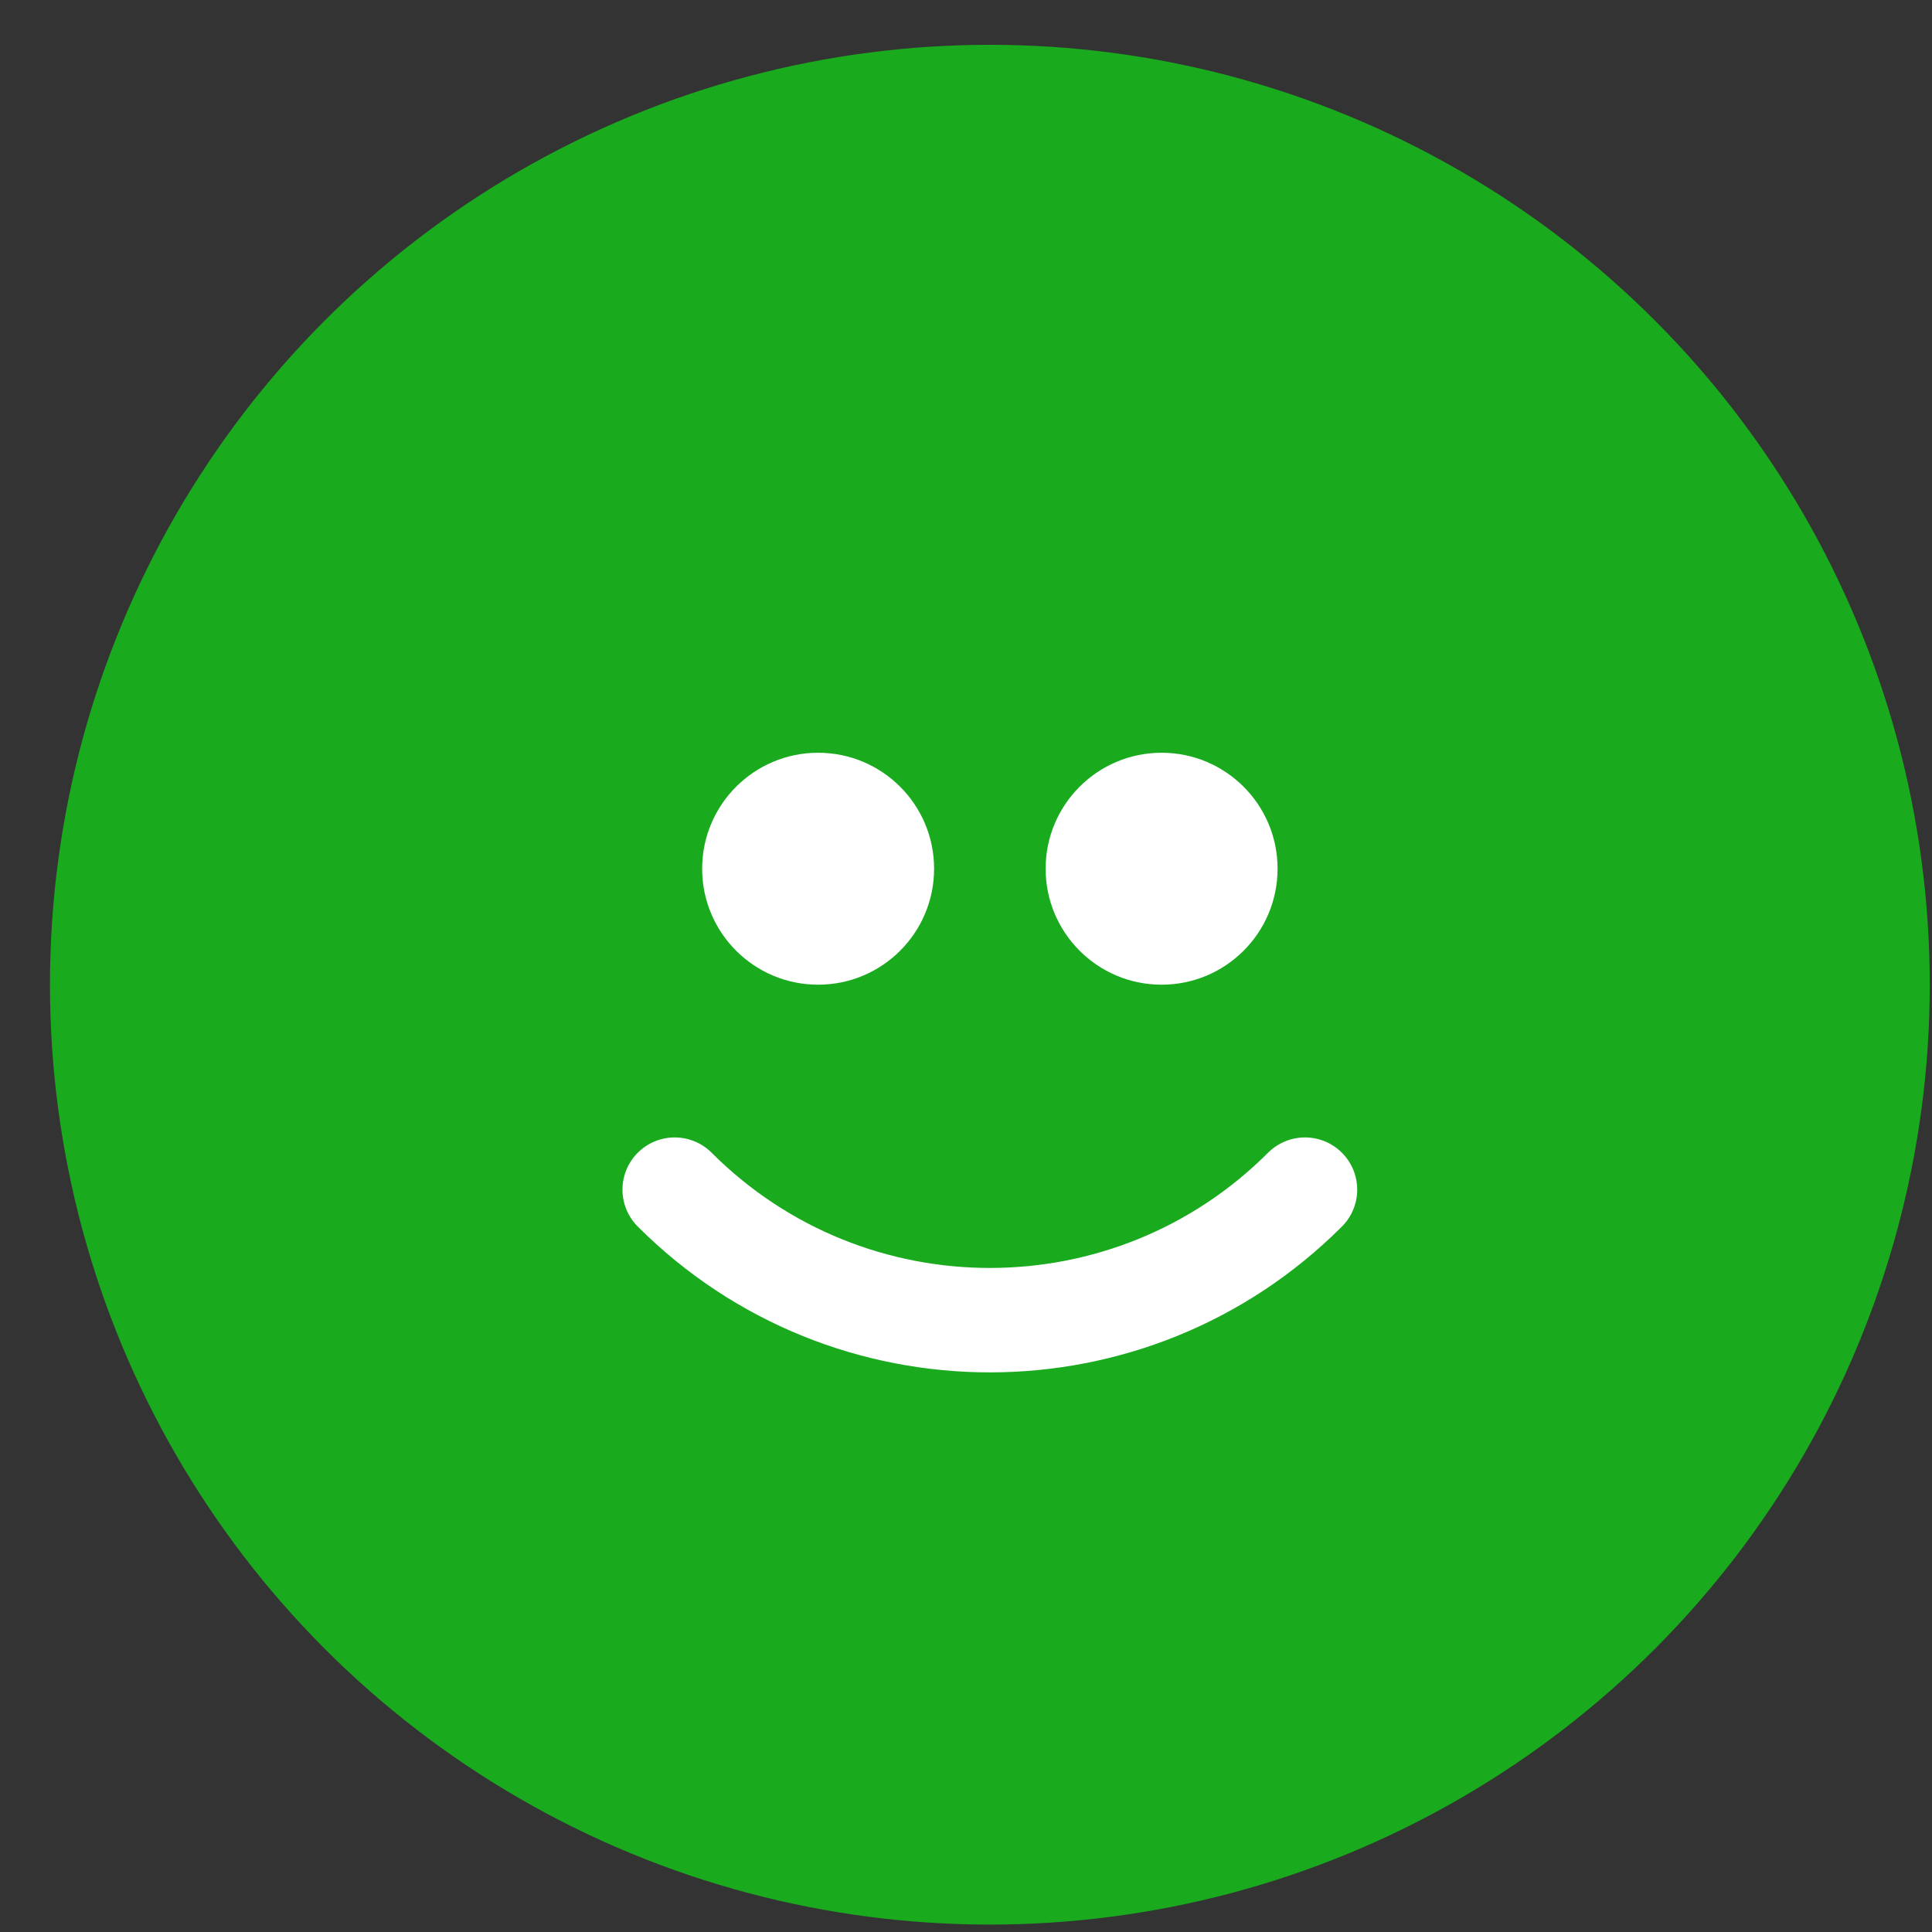
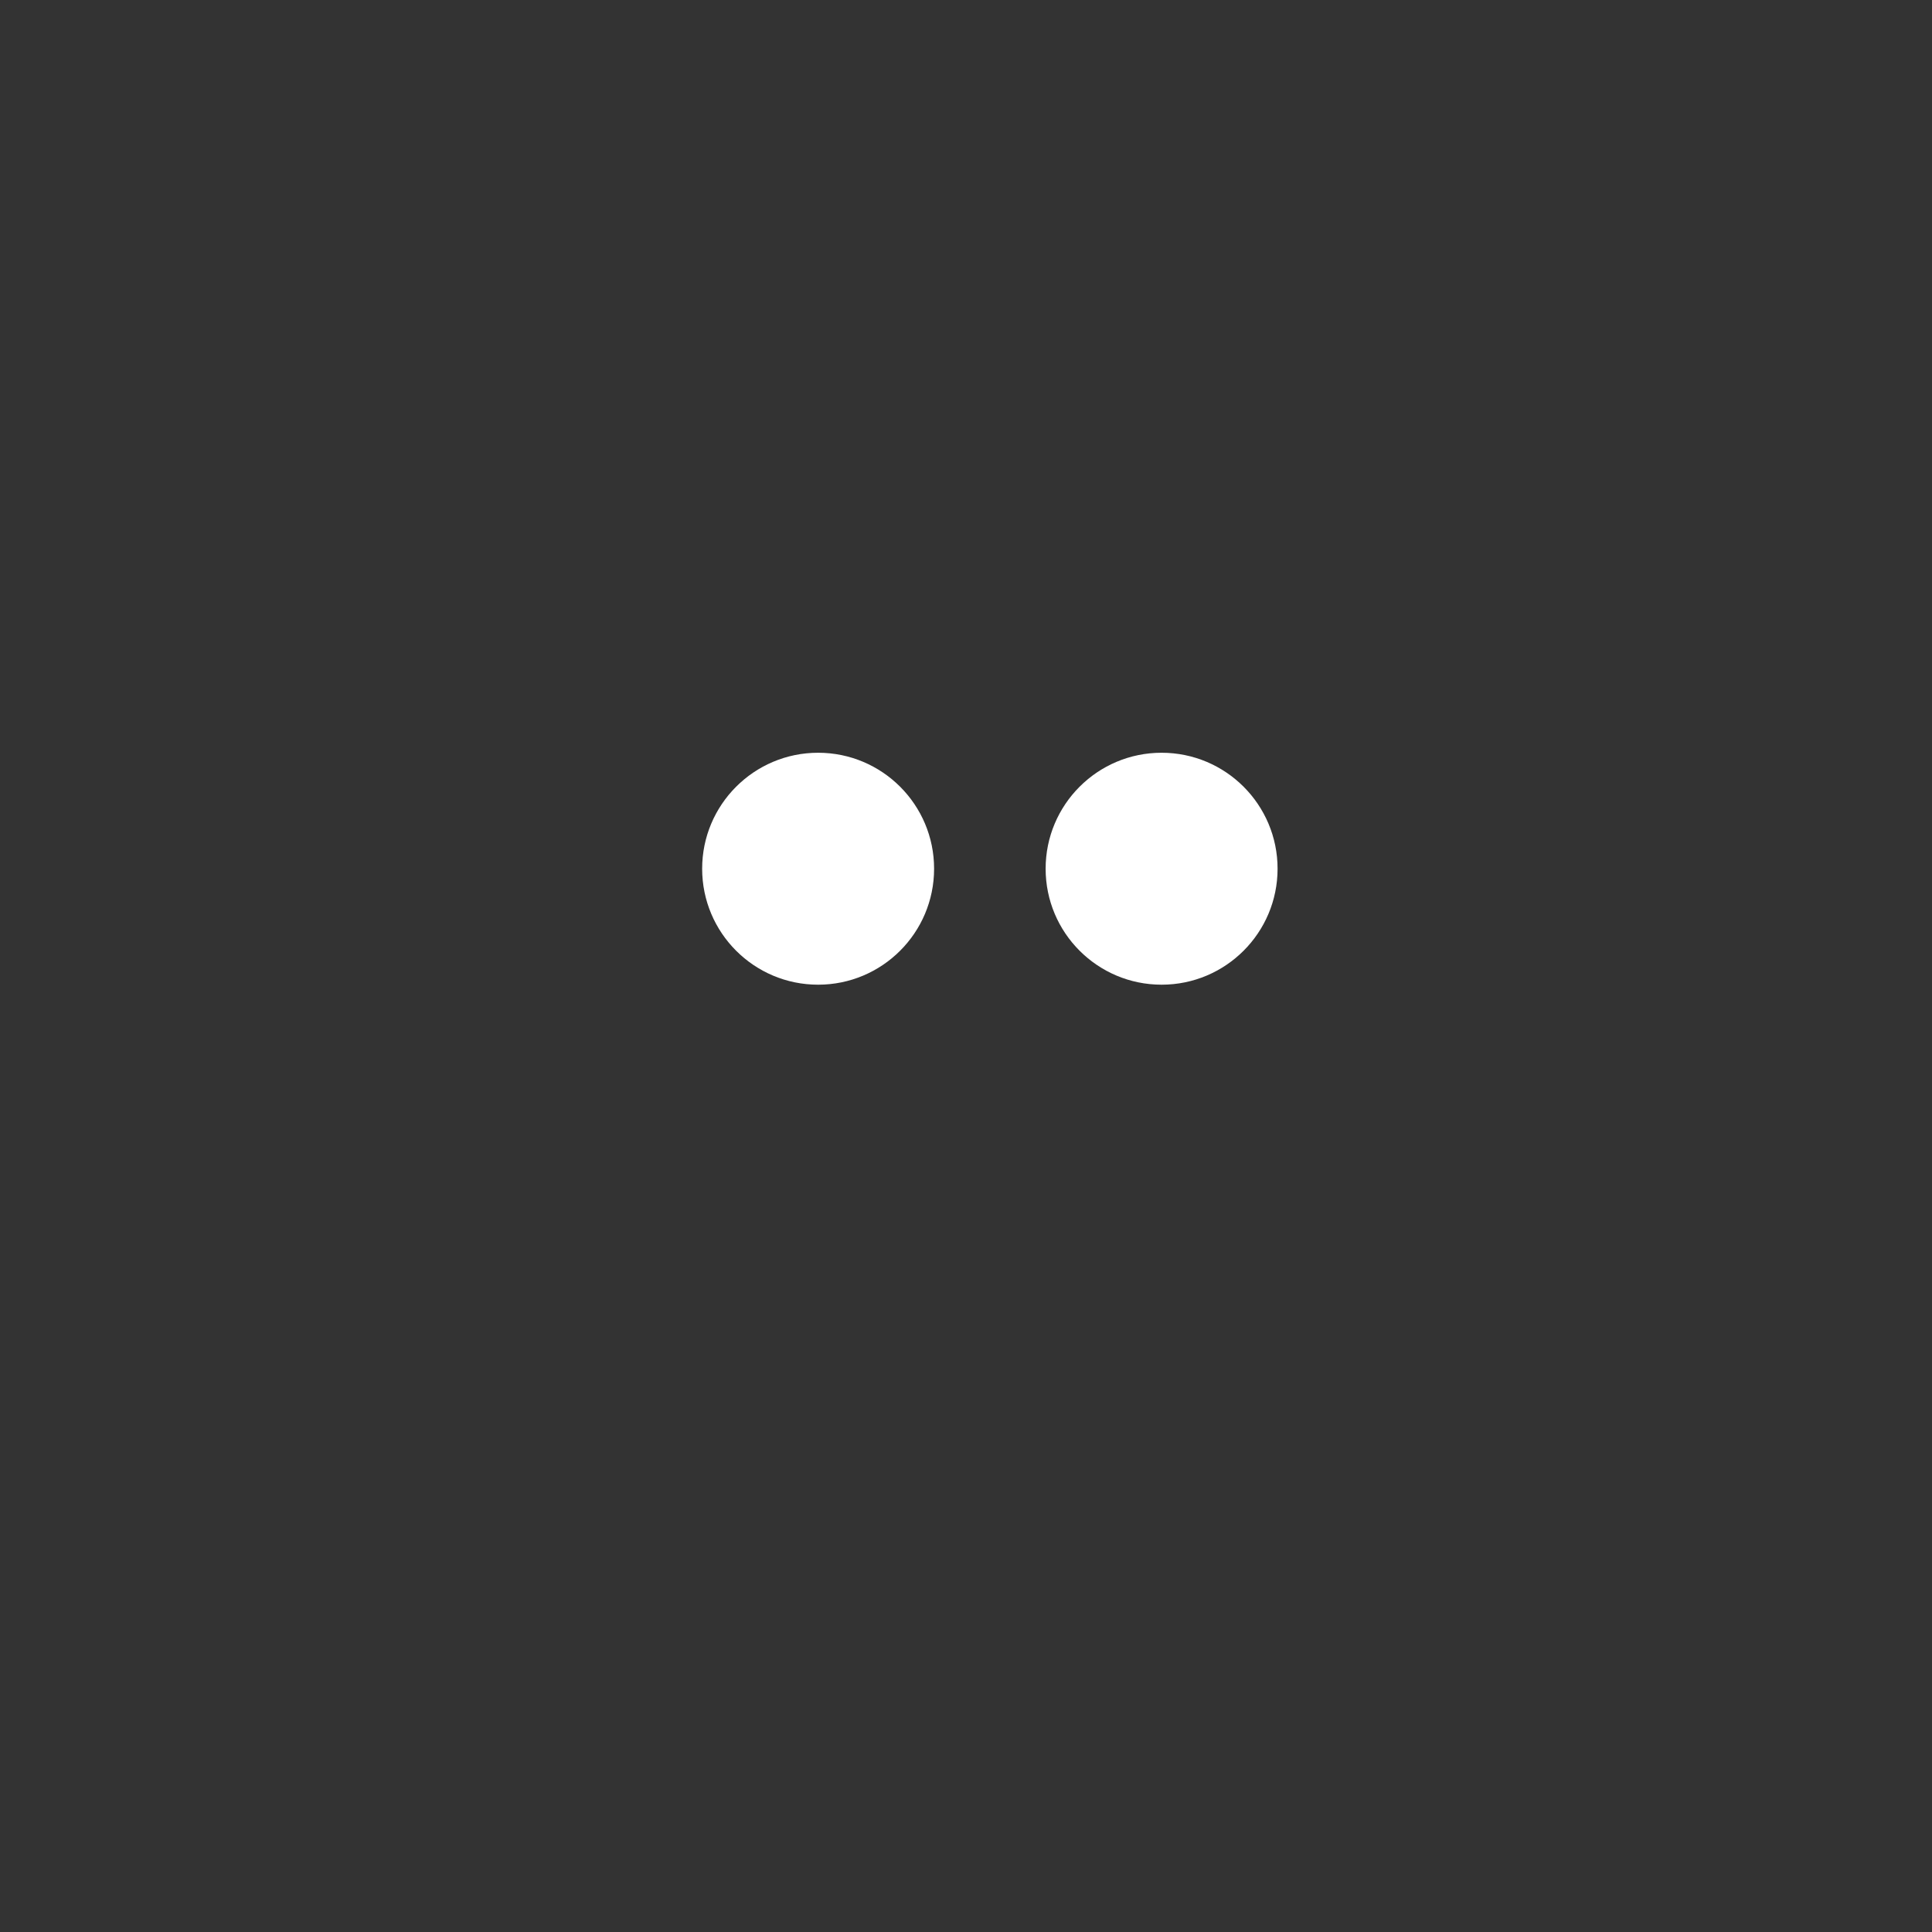
<svg xmlns="http://www.w3.org/2000/svg" width="37" height="37" viewBox="0 0 37 37" fill="none">
  <rect x="0" y="0" width="37" height="37" fill="#333333" stroke="none" />
-   <circle cx="18.957" cy="18.858" r="18" fill="#19AA1E" />
-   <path d="M12.921 22.783V22.783C16.255 26.116 21.659 26.116 24.992 22.783V22.783" stroke="white" stroke-width="2" stroke-linecap="round" />
  <circle cx="15.668" cy="16.637" r="2.221" fill="white" />
  <circle cx="22.246" cy="16.637" r="2.221" fill="white" />
</svg>